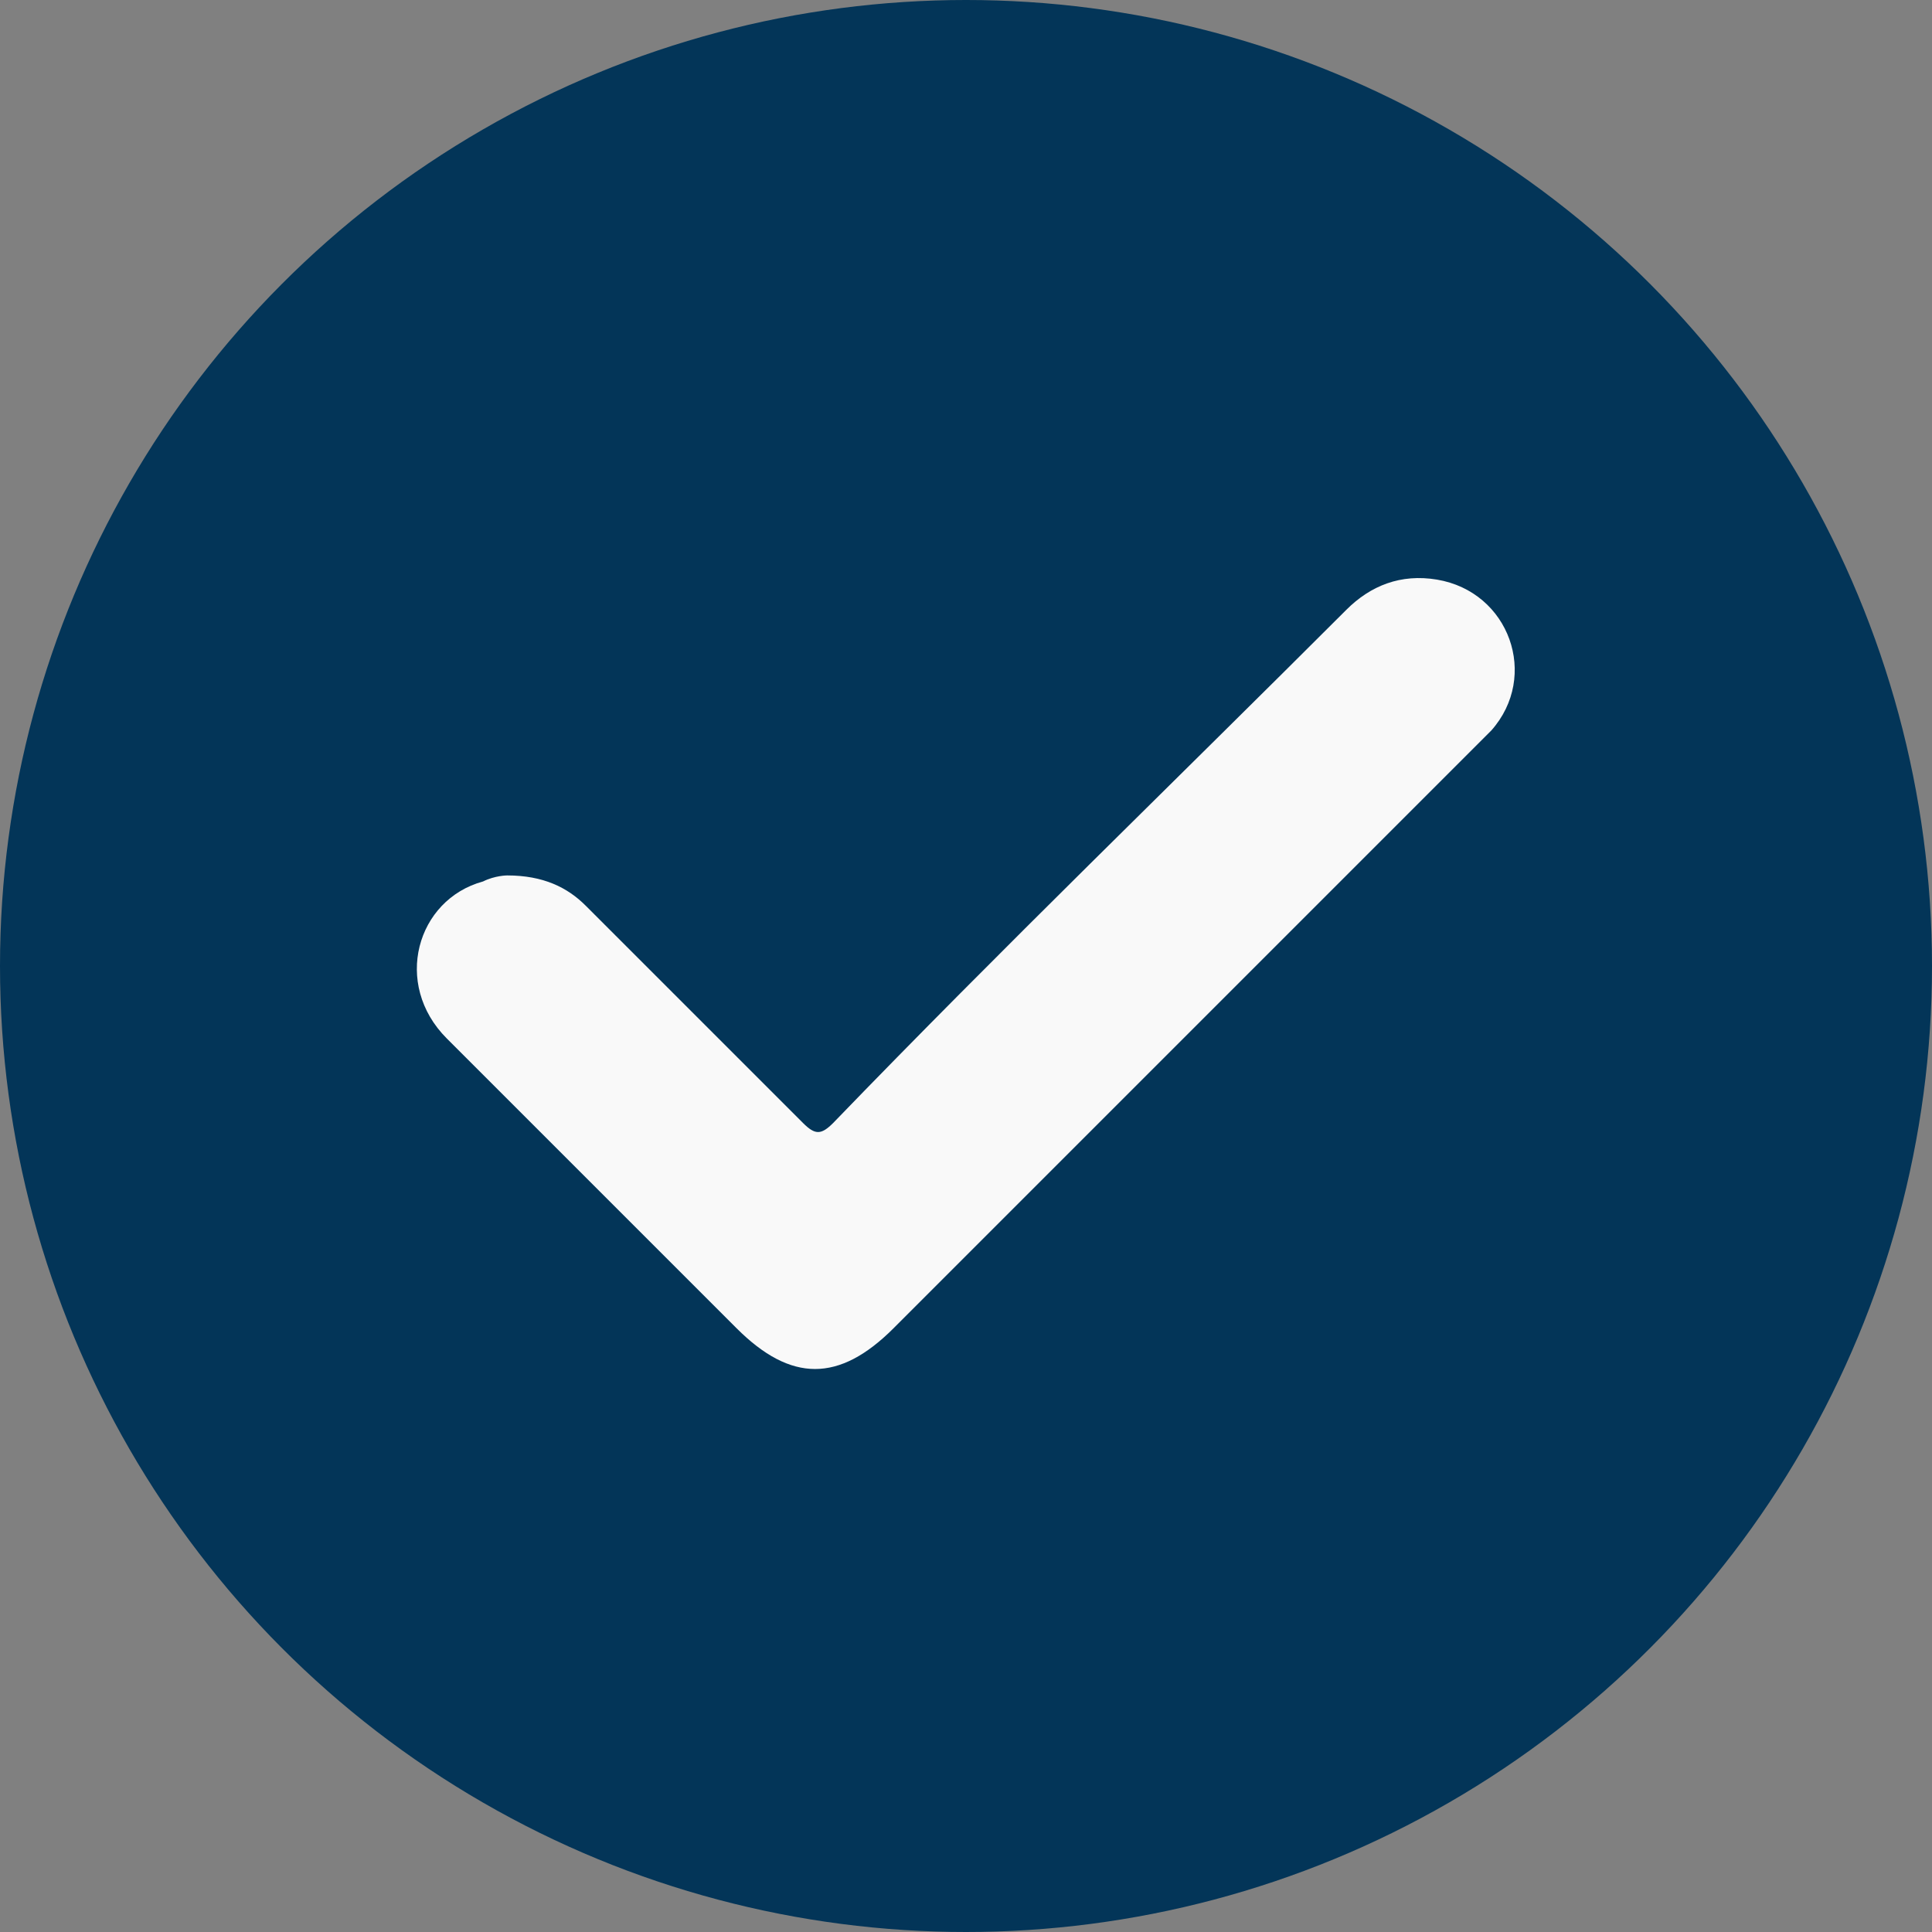
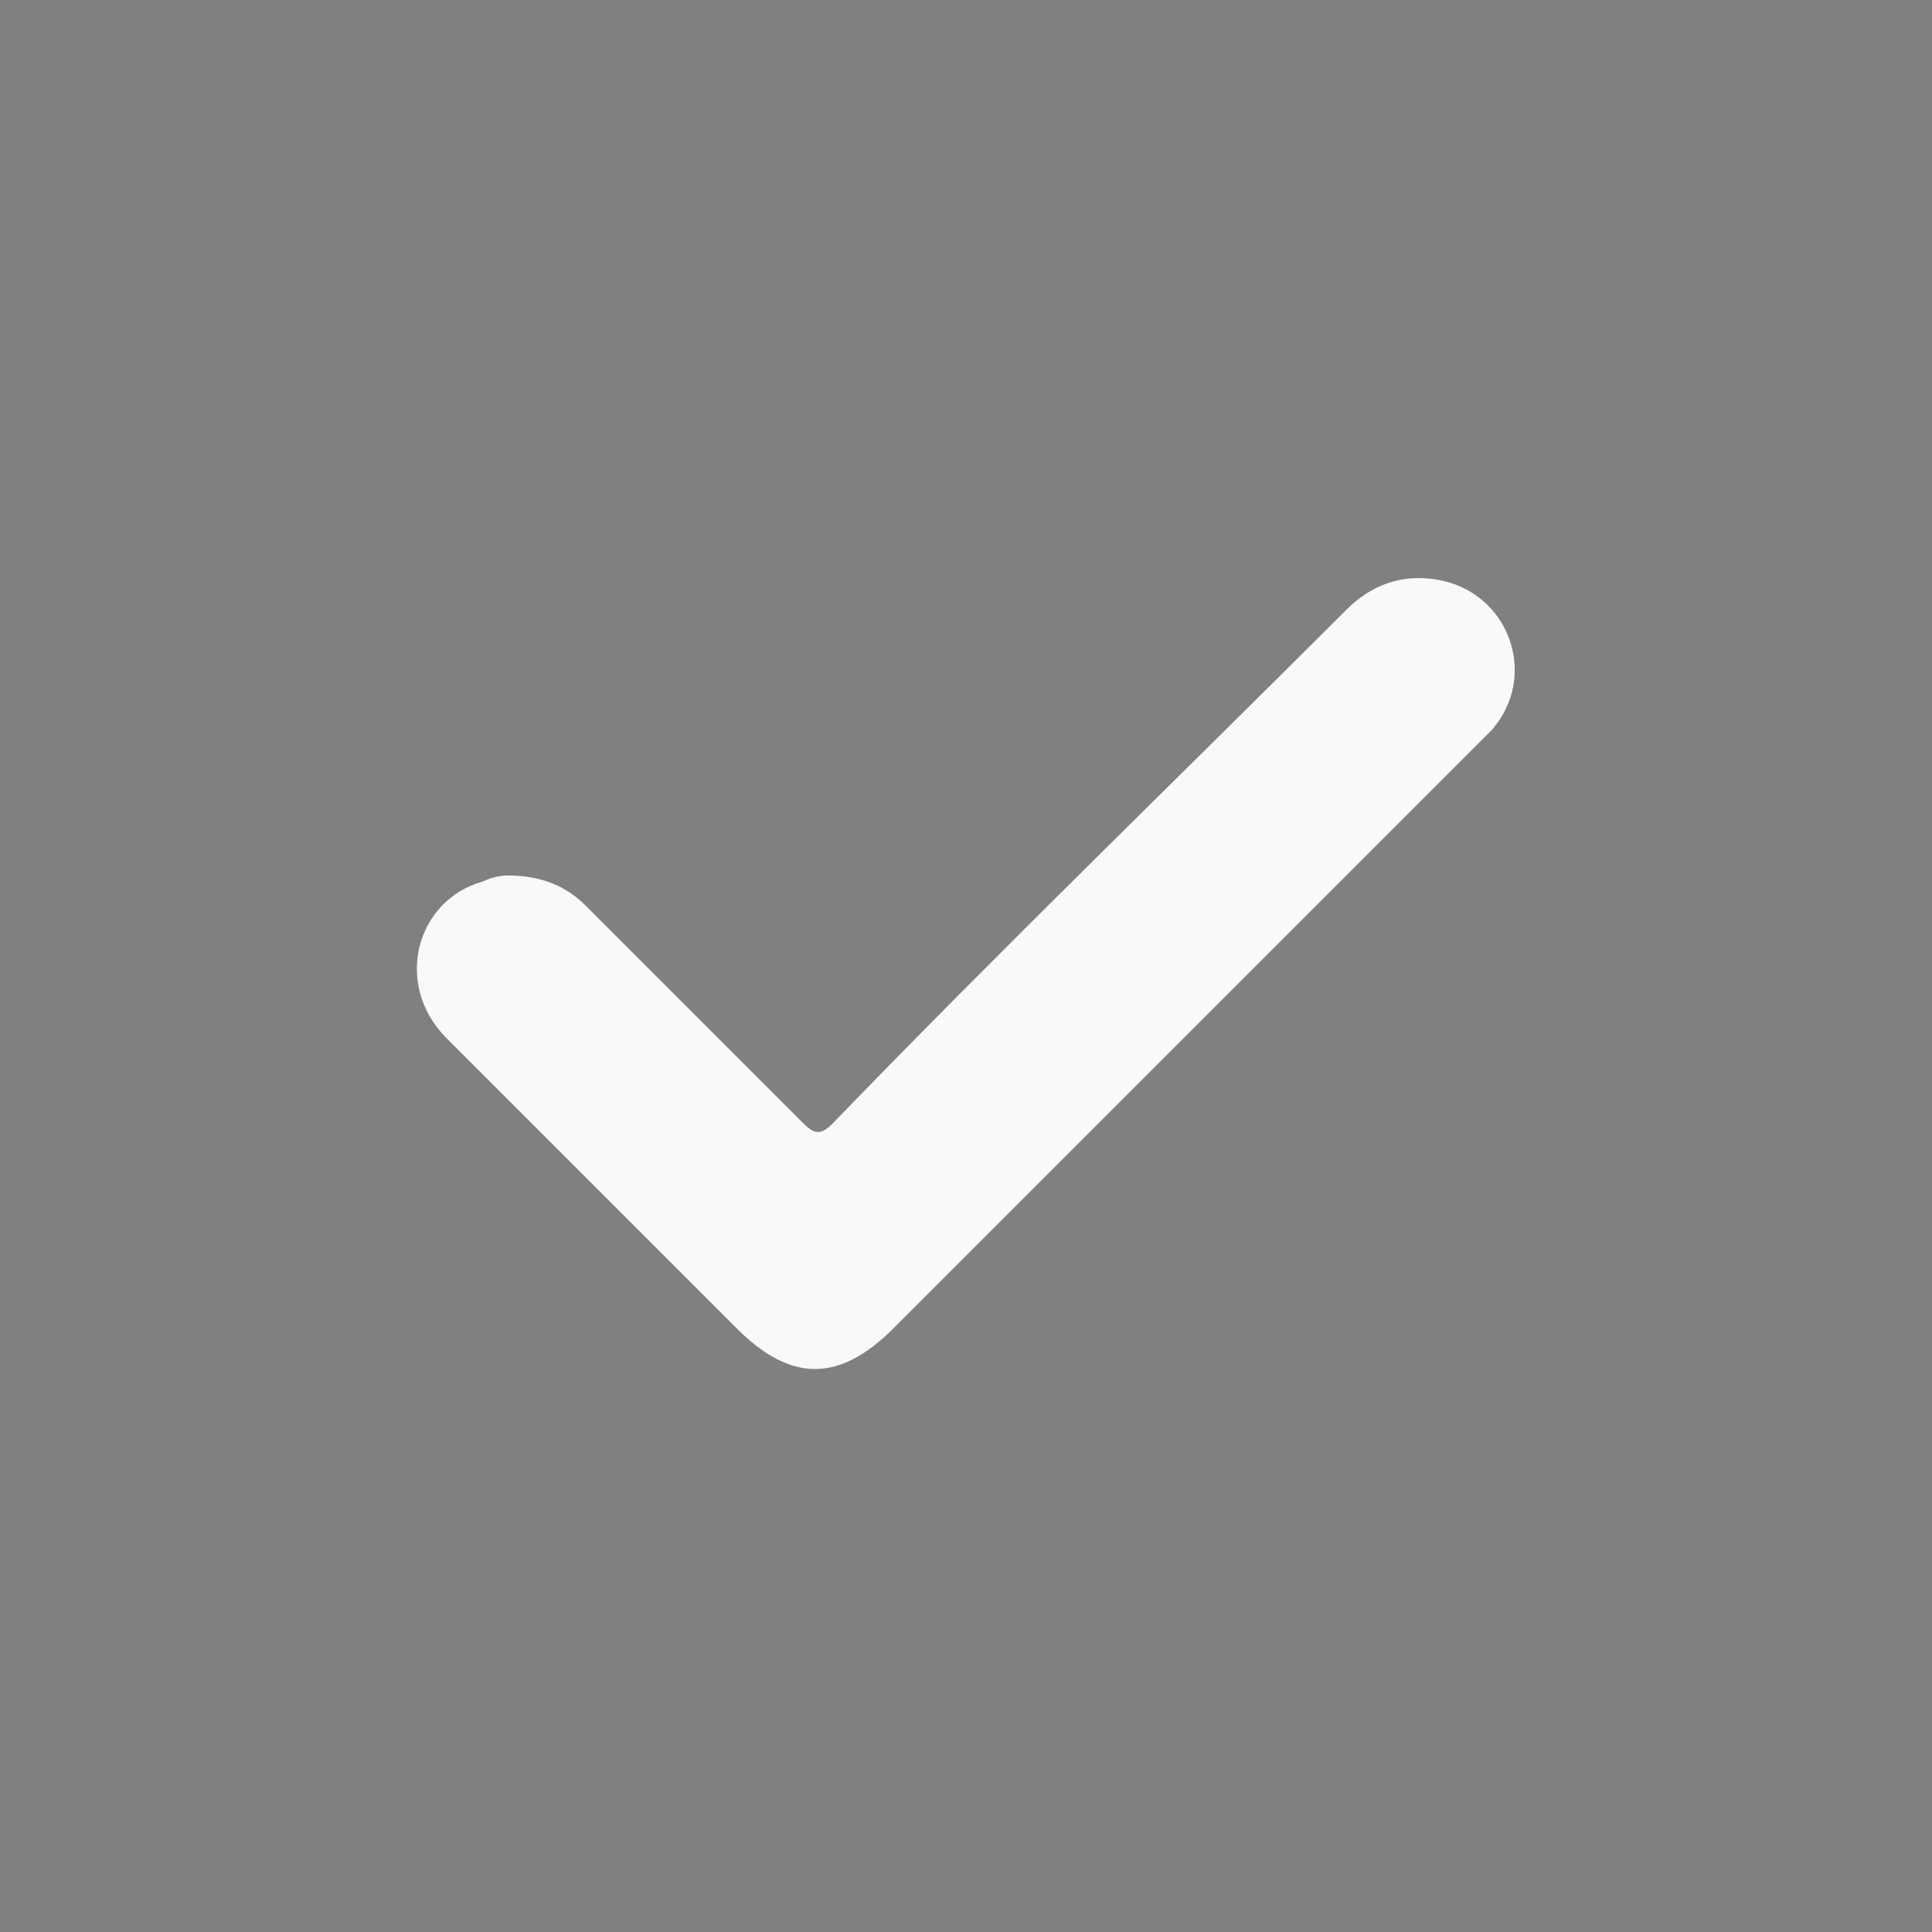
<svg xmlns="http://www.w3.org/2000/svg" version="1.1" id="Capa_1" x="0px" y="0px" viewBox="0 0 32 32" style="enable-background:new 0 0 32 32;" xml:space="preserve">
  <rect x="0" y="0" width="32" height="32" fill="#808080" stroke="none" />
  <style type="text/css">
	.st0{fill:#033558;}
	.st1{fill:#F9F9F9;}
</style>
-   <circle class="st0" cx="16" cy="16" r="16" />
  <path class="st1" d="M8.4,14.5c0.6,0,1,0.2,1.3,0.5c1.2,1.2,2.4,2.4,3.6,3.6c0.2,0.2,0.3,0.2,0.5,0c2.8-2.9,5.7-5.7,8.5-8.5  c0.4-0.4,0.9-0.6,1.5-0.5c1.2,0.2,1.7,1.6,0.9,2.5c-0.1,0.1-0.2,0.2-0.3,0.3c-3.2,3.2-6.4,6.4-9.6,9.6c-0.9,0.9-1.7,0.9-2.6,0  c-1.6-1.6-3.2-3.2-4.8-4.8c-0.9-0.9-0.5-2.3,0.6-2.6C8.2,14.5,8.4,14.5,8.4,14.5z" />
</svg>